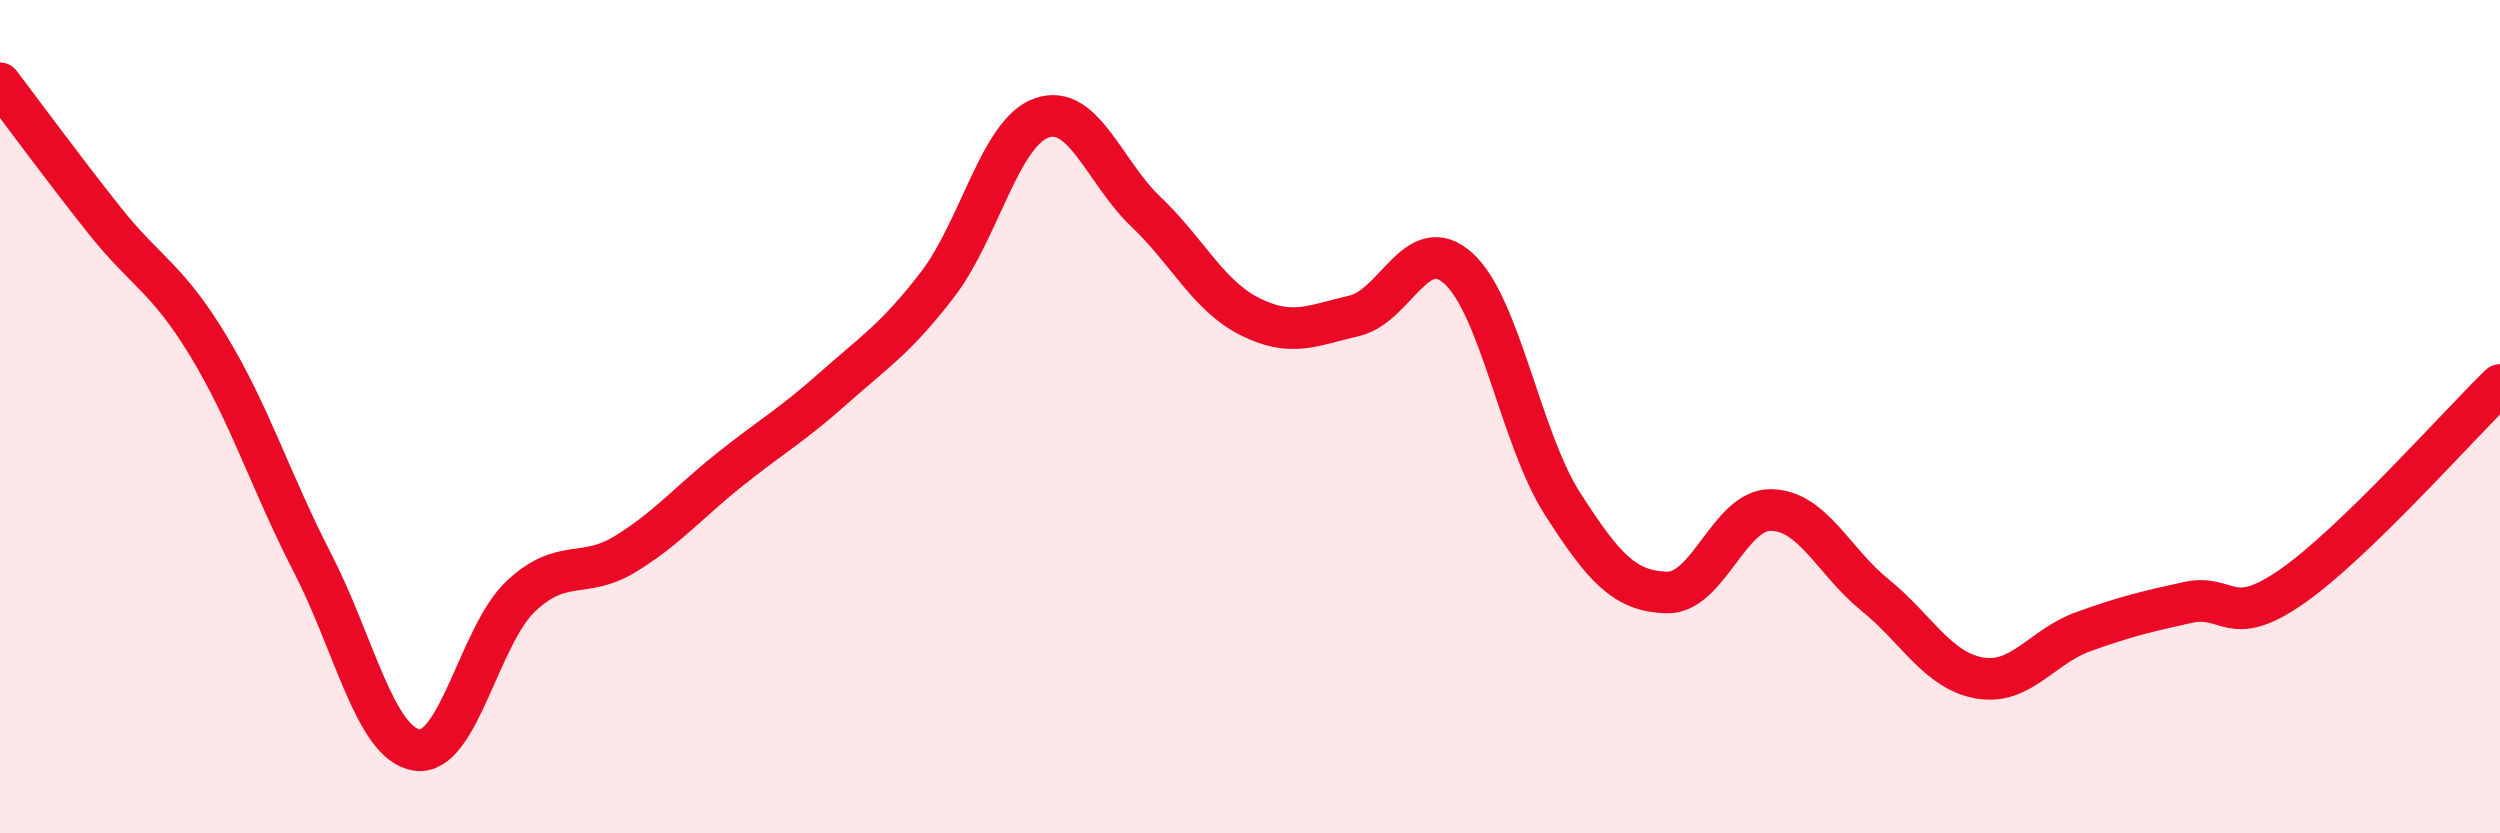
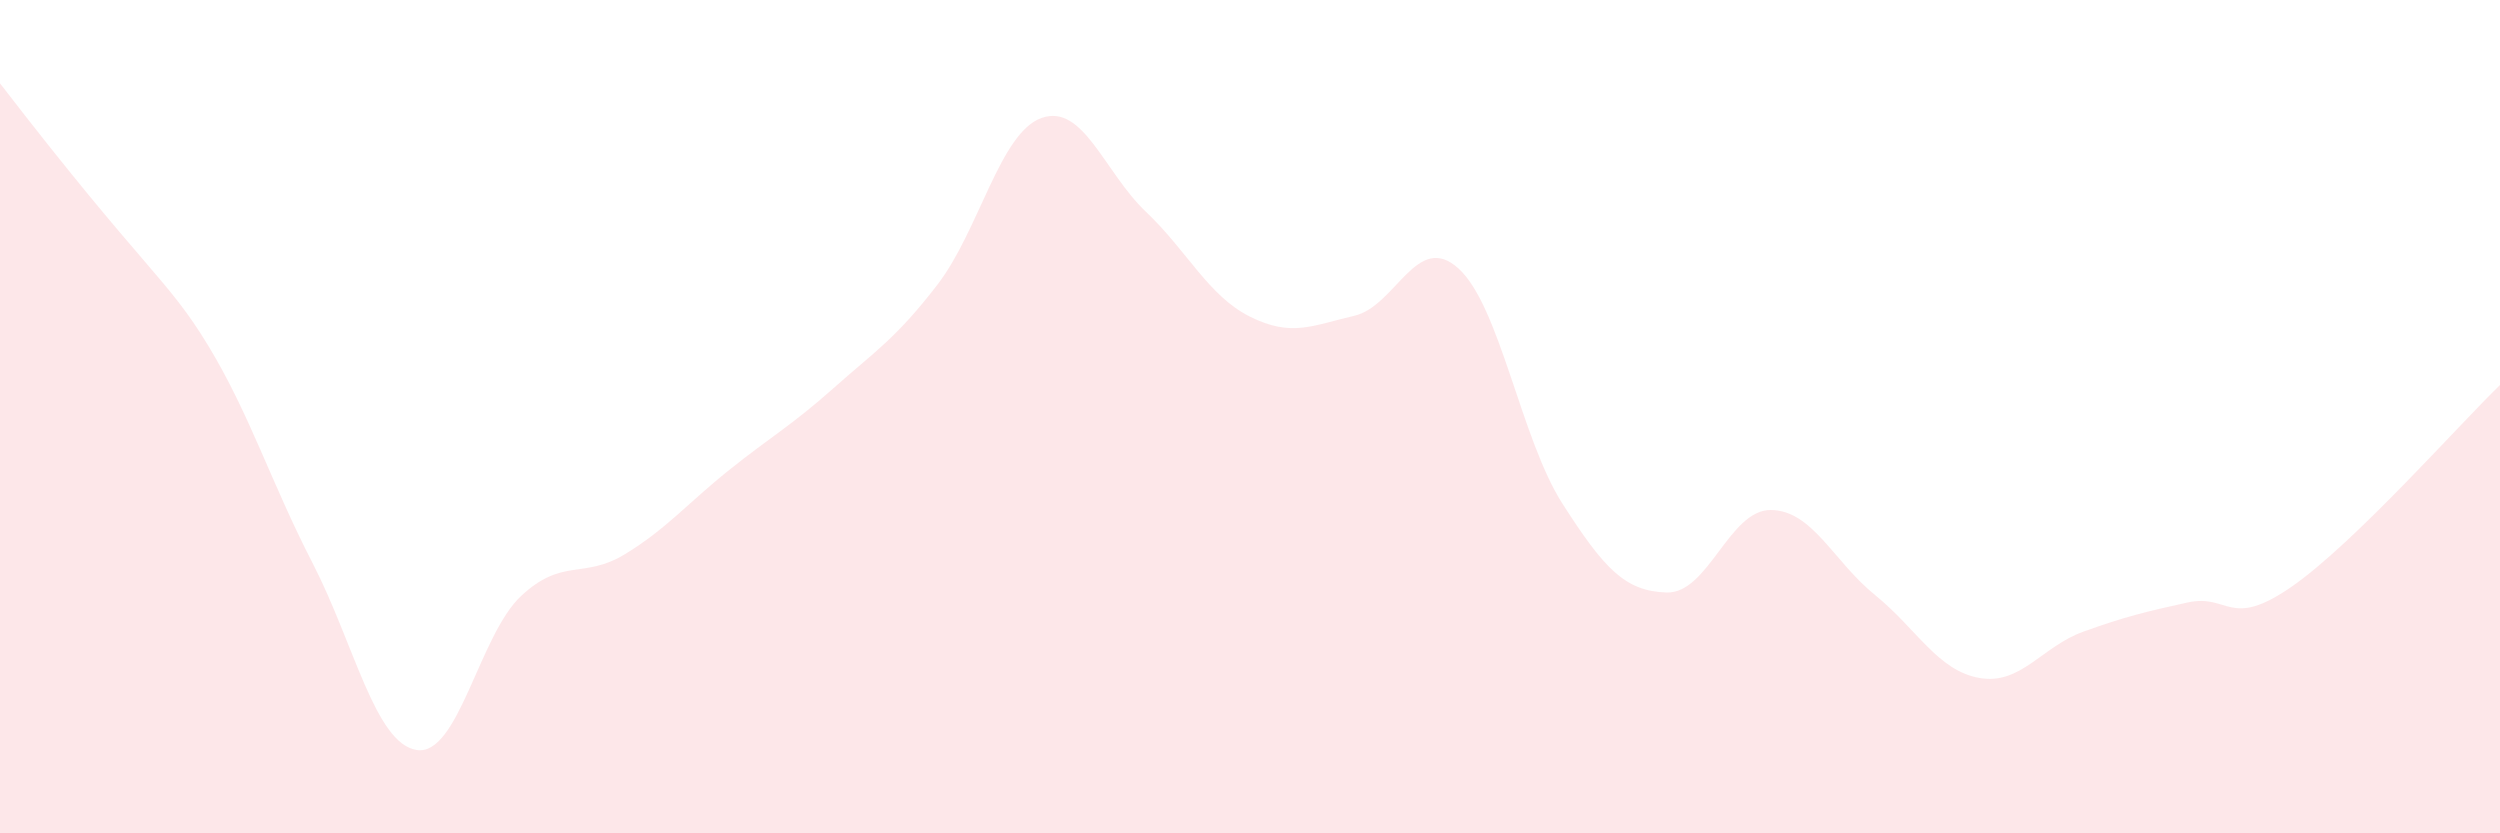
<svg xmlns="http://www.w3.org/2000/svg" width="60" height="20" viewBox="0 0 60 20">
-   <path d="M 0,2 C 0.5,2.66 1.5,4.02 2.5,5.28 C 3.5,6.54 4,6.65 5,8.3 C 6,9.95 6.5,11.57 7.5,13.51 C 8.5,15.45 9,17.84 10,18 C 11,18.16 11.5,15.25 12.5,14.31 C 13.5,13.37 14,13.91 15,13.3 C 16,12.69 16.5,12.08 17.5,11.28 C 18.5,10.48 19,10.21 20,9.32 C 21,8.43 21.5,8.13 22.5,6.83 C 23.5,5.53 24,3.18 25,2.83 C 26,2.48 26.5,4.13 27.5,5.08 C 28.5,6.03 29,7.1 30,7.6 C 31,8.1 31.5,7.81 32.5,7.58 C 33.5,7.35 34,5.54 35,6.44 C 36,7.34 36.5,10.53 37.5,12.09 C 38.5,13.65 39,14.19 40,14.22 C 41,14.25 41.5,12.23 42.5,12.24 C 43.5,12.25 44,13.47 45,14.28 C 46,15.09 46.5,16.09 47.5,16.27 C 48.5,16.45 49,15.52 50,15.16 C 51,14.8 51.5,14.68 52.5,14.46 C 53.5,14.24 53.5,15.12 55,14.08 C 56.5,13.04 59,10.21 60,9.24L60 20L0 20Z" fill="#EB0A25" opacity="0.1" stroke-linecap="round" stroke-linejoin="round" />
-   <path d="M 0,2 C 0.5,2.66 1.5,4.02 2.5,5.28 C 3.5,6.54 4,6.65 5,8.3 C 6,9.95 6.5,11.57 7.5,13.51 C 8.5,15.45 9,17.84 10,18 C 11,18.16 11.5,15.25 12.5,14.31 C 13.5,13.37 14,13.91 15,13.3 C 16,12.69 16.5,12.08 17.5,11.28 C 18.5,10.48 19,10.21 20,9.32 C 21,8.43 21.5,8.13 22.5,6.83 C 23.5,5.53 24,3.18 25,2.83 C 26,2.48 26.5,4.13 27.5,5.08 C 28.5,6.03 29,7.1 30,7.6 C 31,8.1 31.5,7.81 32.5,7.58 C 33.5,7.35 34,5.54 35,6.44 C 36,7.34 36.5,10.53 37.5,12.09 C 38.5,13.65 39,14.19 40,14.22 C 41,14.25 41.5,12.23 42.5,12.24 C 43.5,12.25 44,13.47 45,14.28 C 46,15.09 46.5,16.09 47.5,16.27 C 48.5,16.45 49,15.52 50,15.16 C 51,14.8 51.5,14.68 52.5,14.46 C 53.5,14.24 53.5,15.12 55,14.08 C 56.5,13.04 59,10.21 60,9.24" stroke="#EB0A25" stroke-width="1" fill="none" stroke-linecap="round" stroke-linejoin="round" />
+   <path d="M 0,2 C 3.5,6.54 4,6.65 5,8.3 C 6,9.95 6.5,11.57 7.5,13.51 C 8.5,15.45 9,17.84 10,18 C 11,18.16 11.5,15.25 12.5,14.31 C 13.5,13.37 14,13.91 15,13.3 C 16,12.69 16.5,12.08 17.5,11.28 C 18.5,10.48 19,10.21 20,9.32 C 21,8.43 21.5,8.13 22.5,6.83 C 23.5,5.53 24,3.18 25,2.83 C 26,2.48 26.5,4.13 27.5,5.08 C 28.5,6.03 29,7.1 30,7.6 C 31,8.1 31.5,7.81 32.5,7.58 C 33.5,7.35 34,5.54 35,6.44 C 36,7.34 36.5,10.53 37.5,12.09 C 38.5,13.65 39,14.19 40,14.22 C 41,14.25 41.5,12.23 42.5,12.24 C 43.5,12.25 44,13.47 45,14.28 C 46,15.09 46.5,16.09 47.5,16.27 C 48.5,16.45 49,15.52 50,15.16 C 51,14.8 51.5,14.68 52.5,14.46 C 53.5,14.24 53.5,15.12 55,14.08 C 56.5,13.04 59,10.21 60,9.24L60 20L0 20Z" fill="#EB0A25" opacity="0.1" stroke-linecap="round" stroke-linejoin="round" />
</svg>